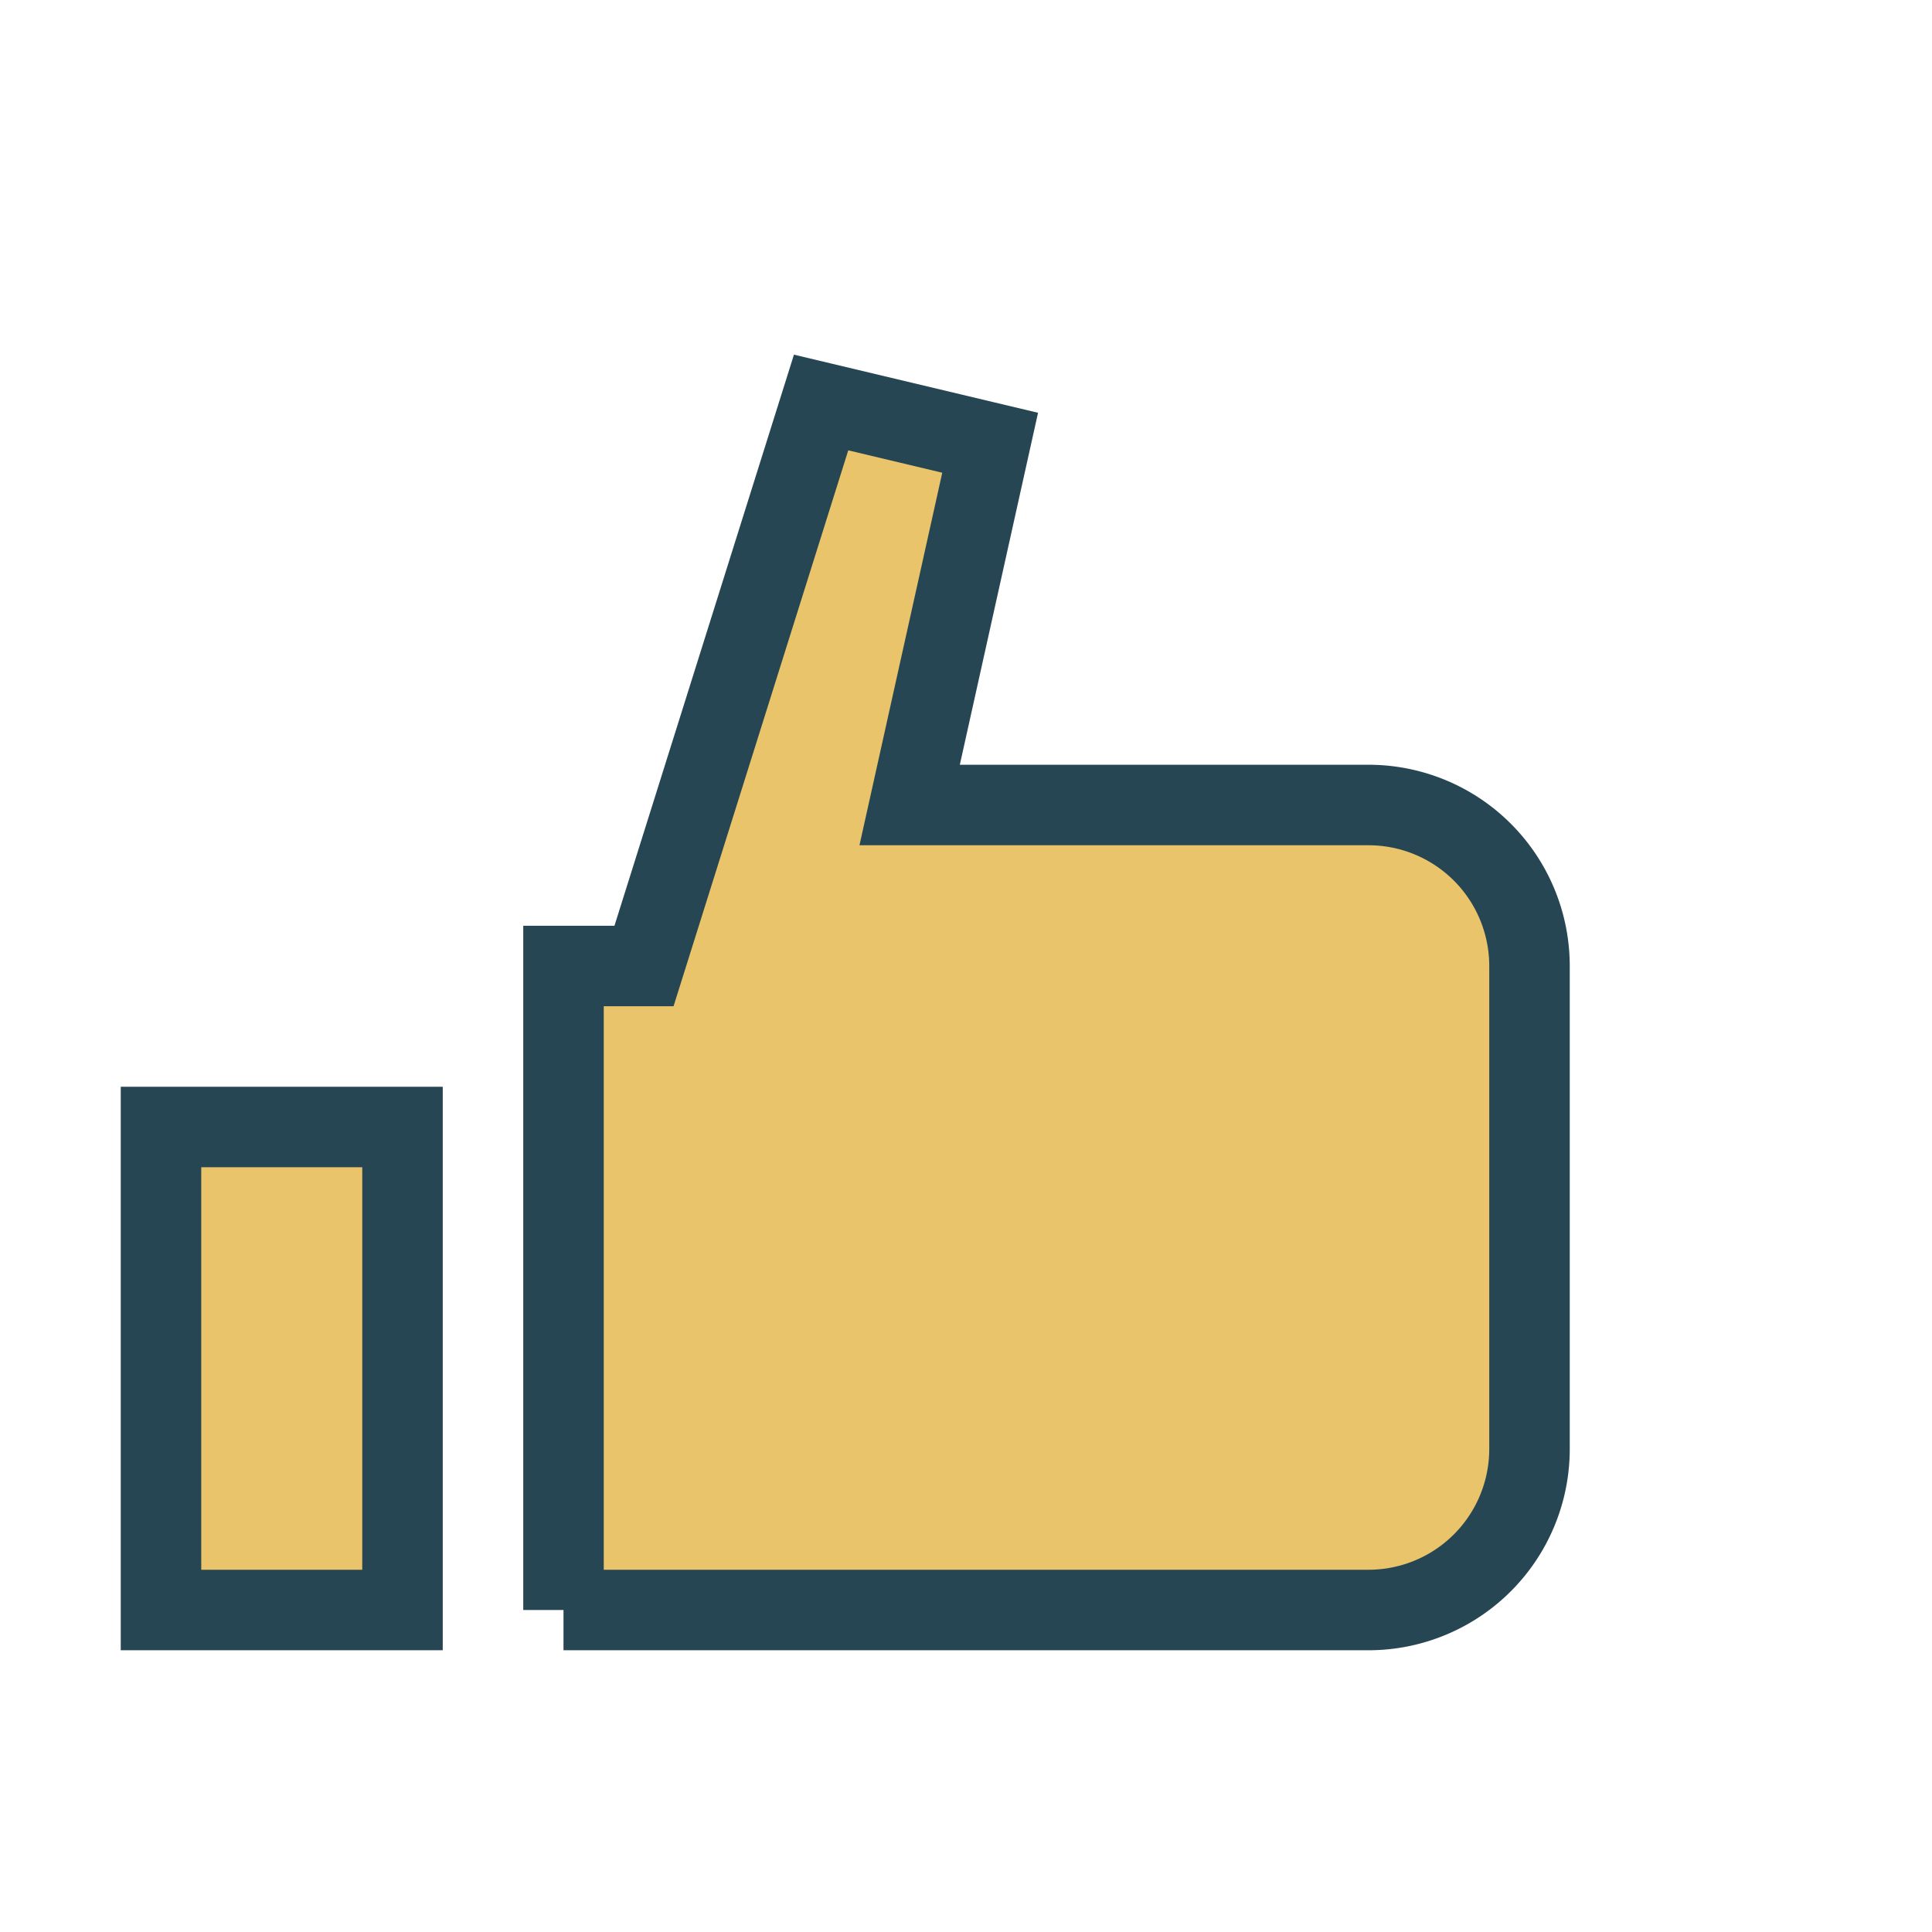
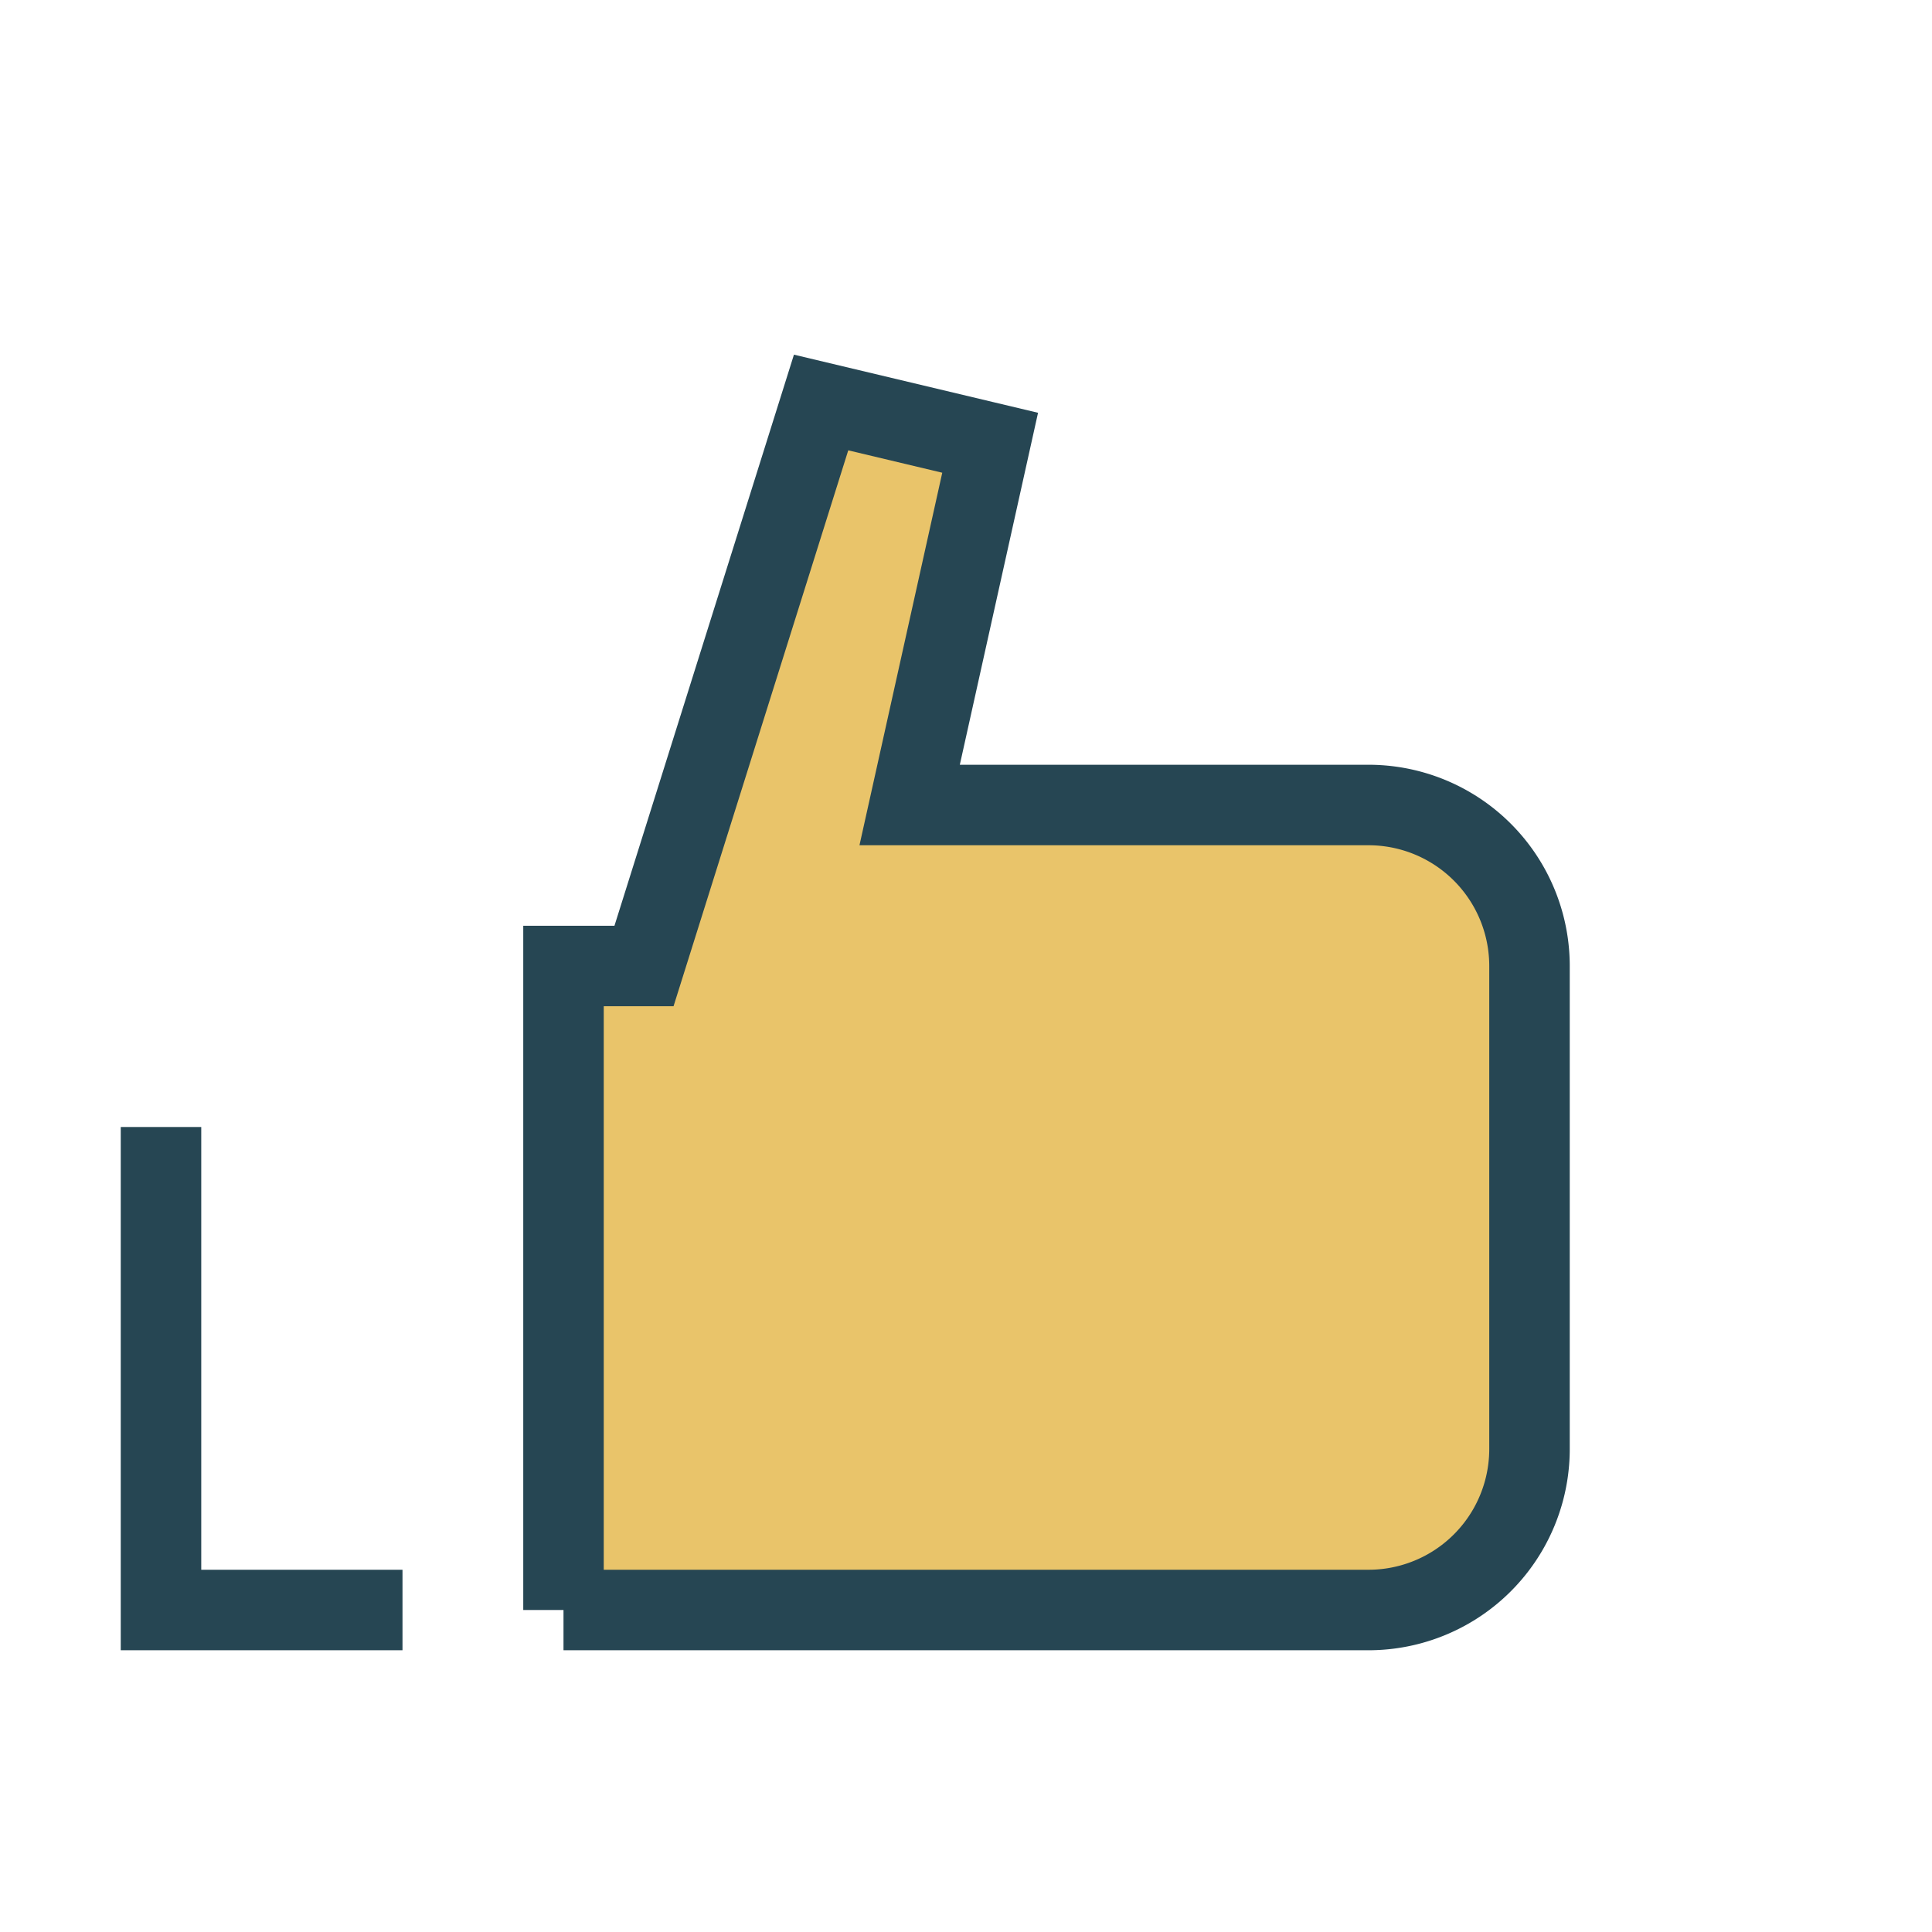
<svg xmlns="http://www.w3.org/2000/svg" width="24" height="24" viewBox="0 0 24 24">
-   <path d="M2 14v6h3v-6H2zm5 6h10a2 2 0 0 0 2-2v-6a2 2 0 0 0-2-2h-5.7l1-4.5-2.1-.5L8 12H7v8z" fill="#E9C46A" stroke="#264653" stroke-width="1" />
+   <path d="M2 14v6h3H2zm5 6h10a2 2 0 0 0 2-2v-6a2 2 0 0 0-2-2h-5.7l1-4.5-2.1-.5L8 12H7v8z" fill="#E9C46A" stroke="#264653" stroke-width="1" />
</svg>